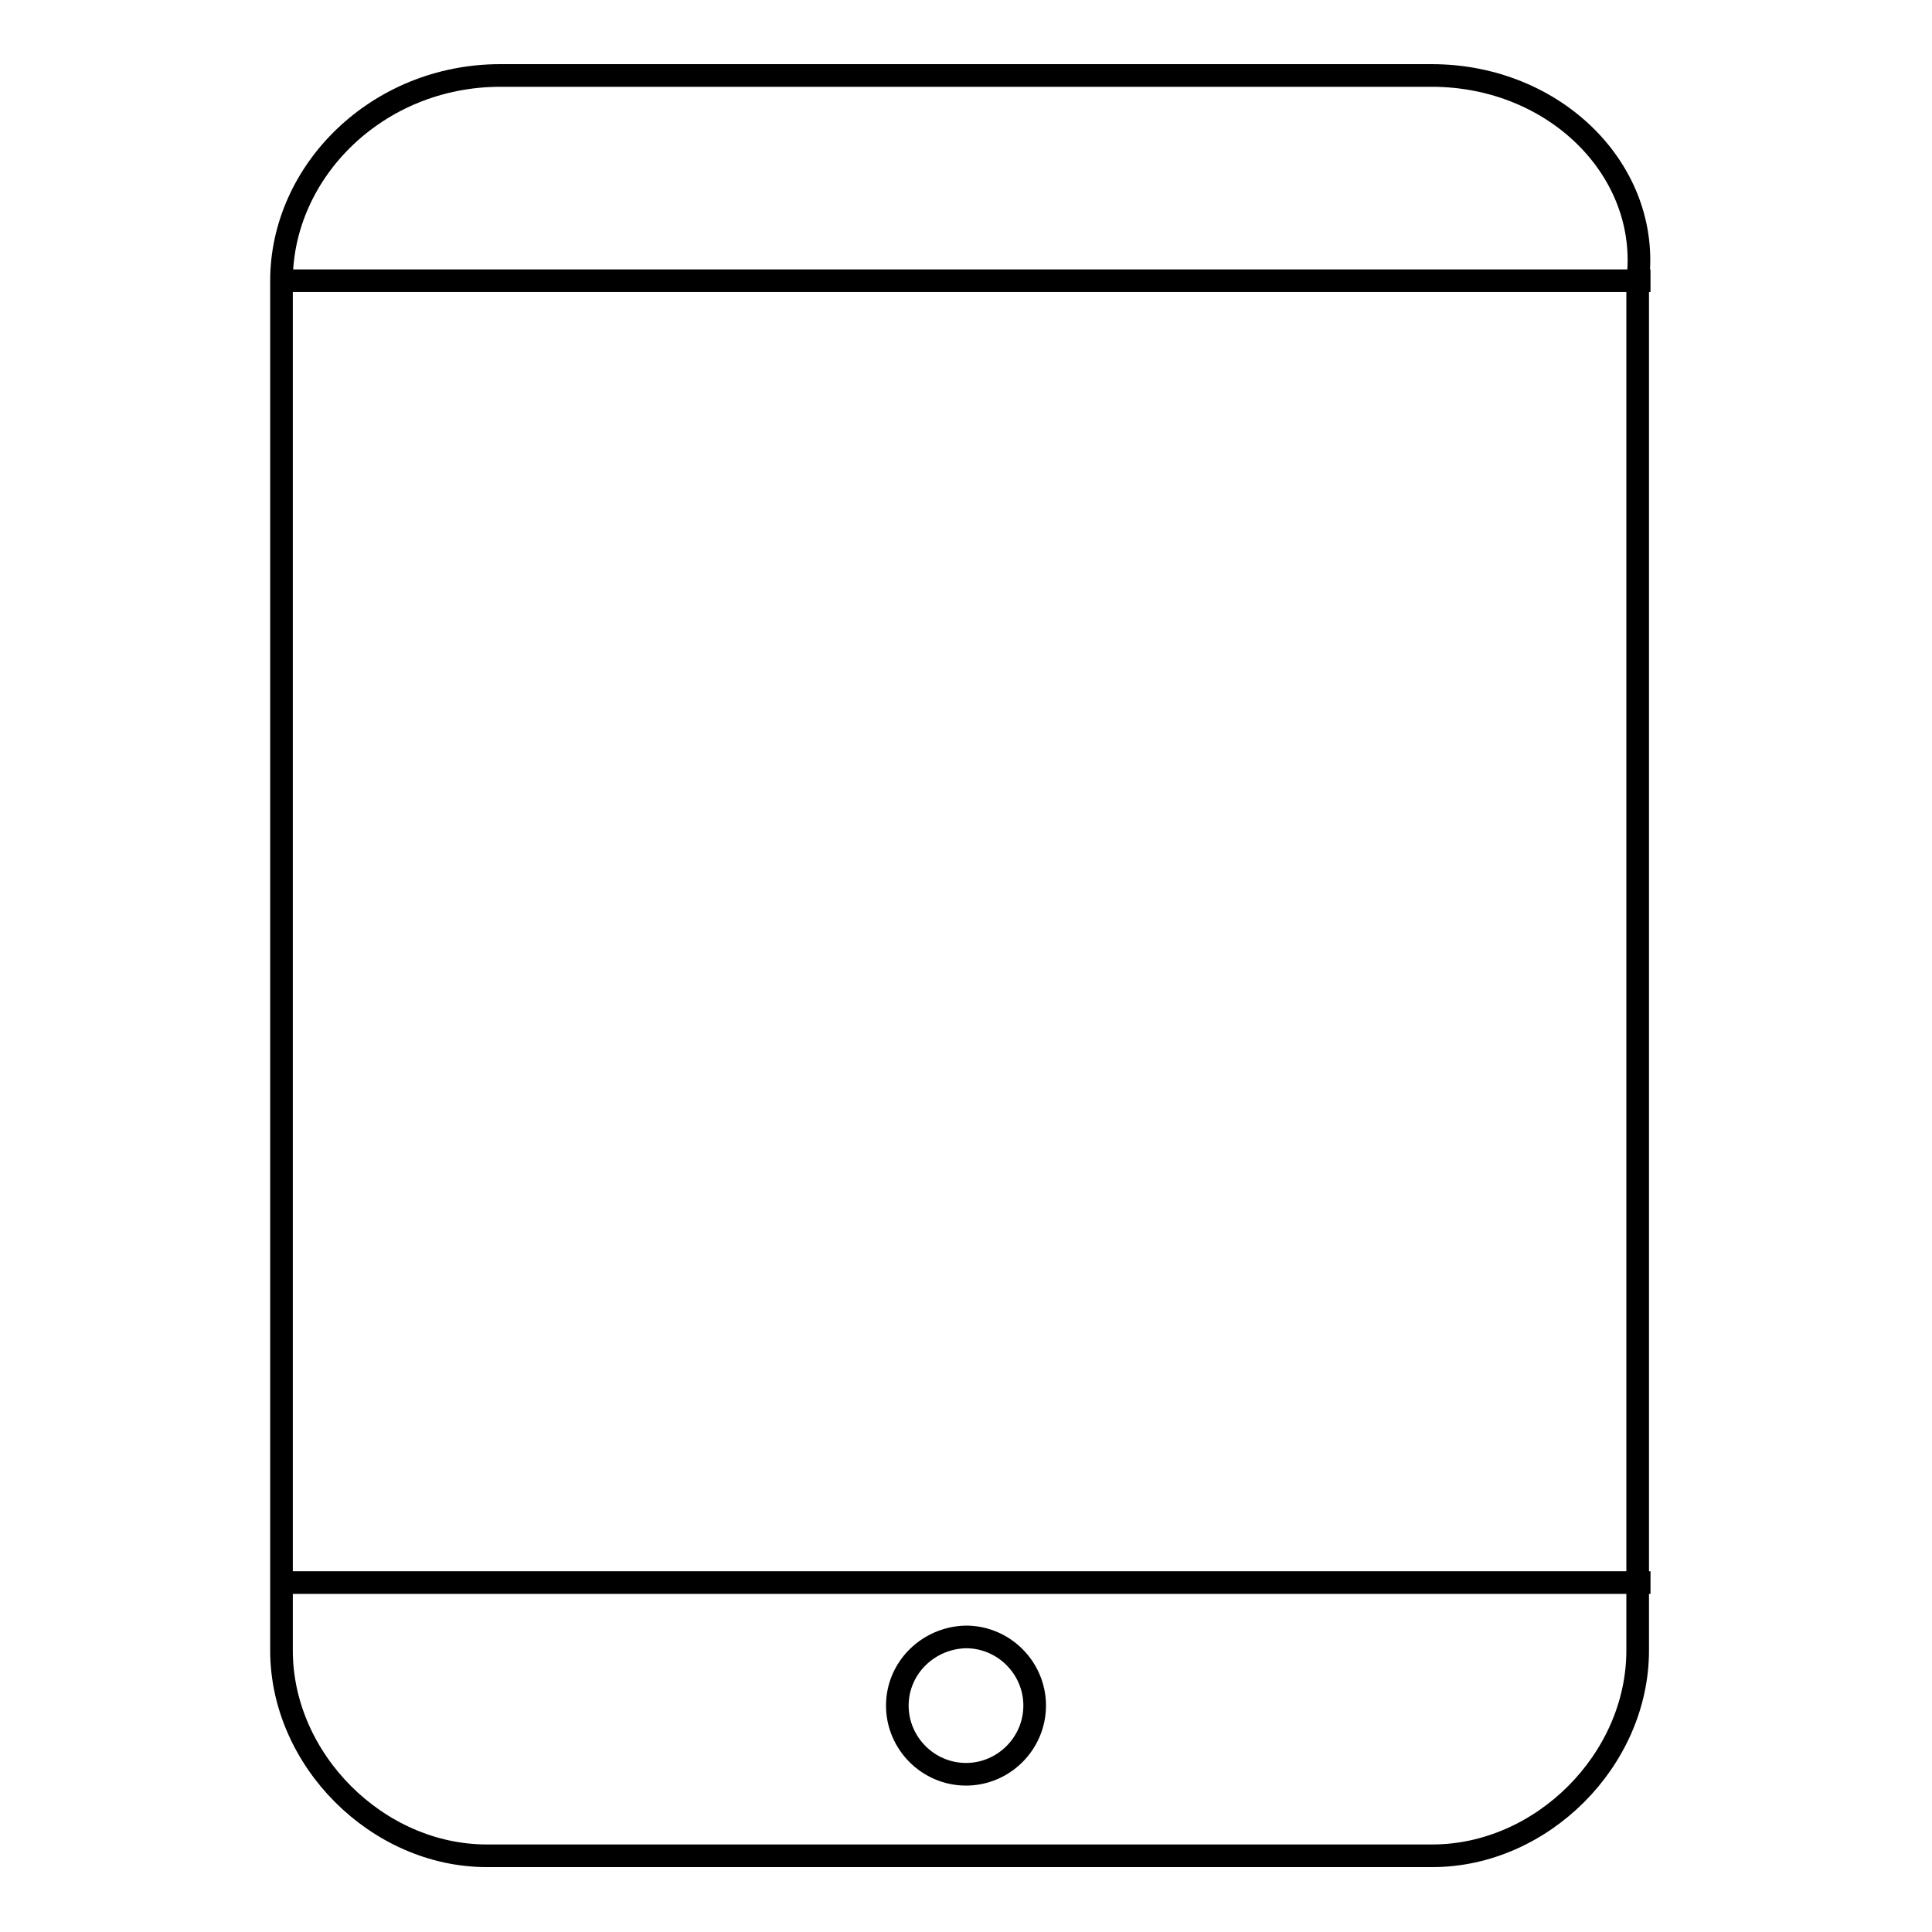
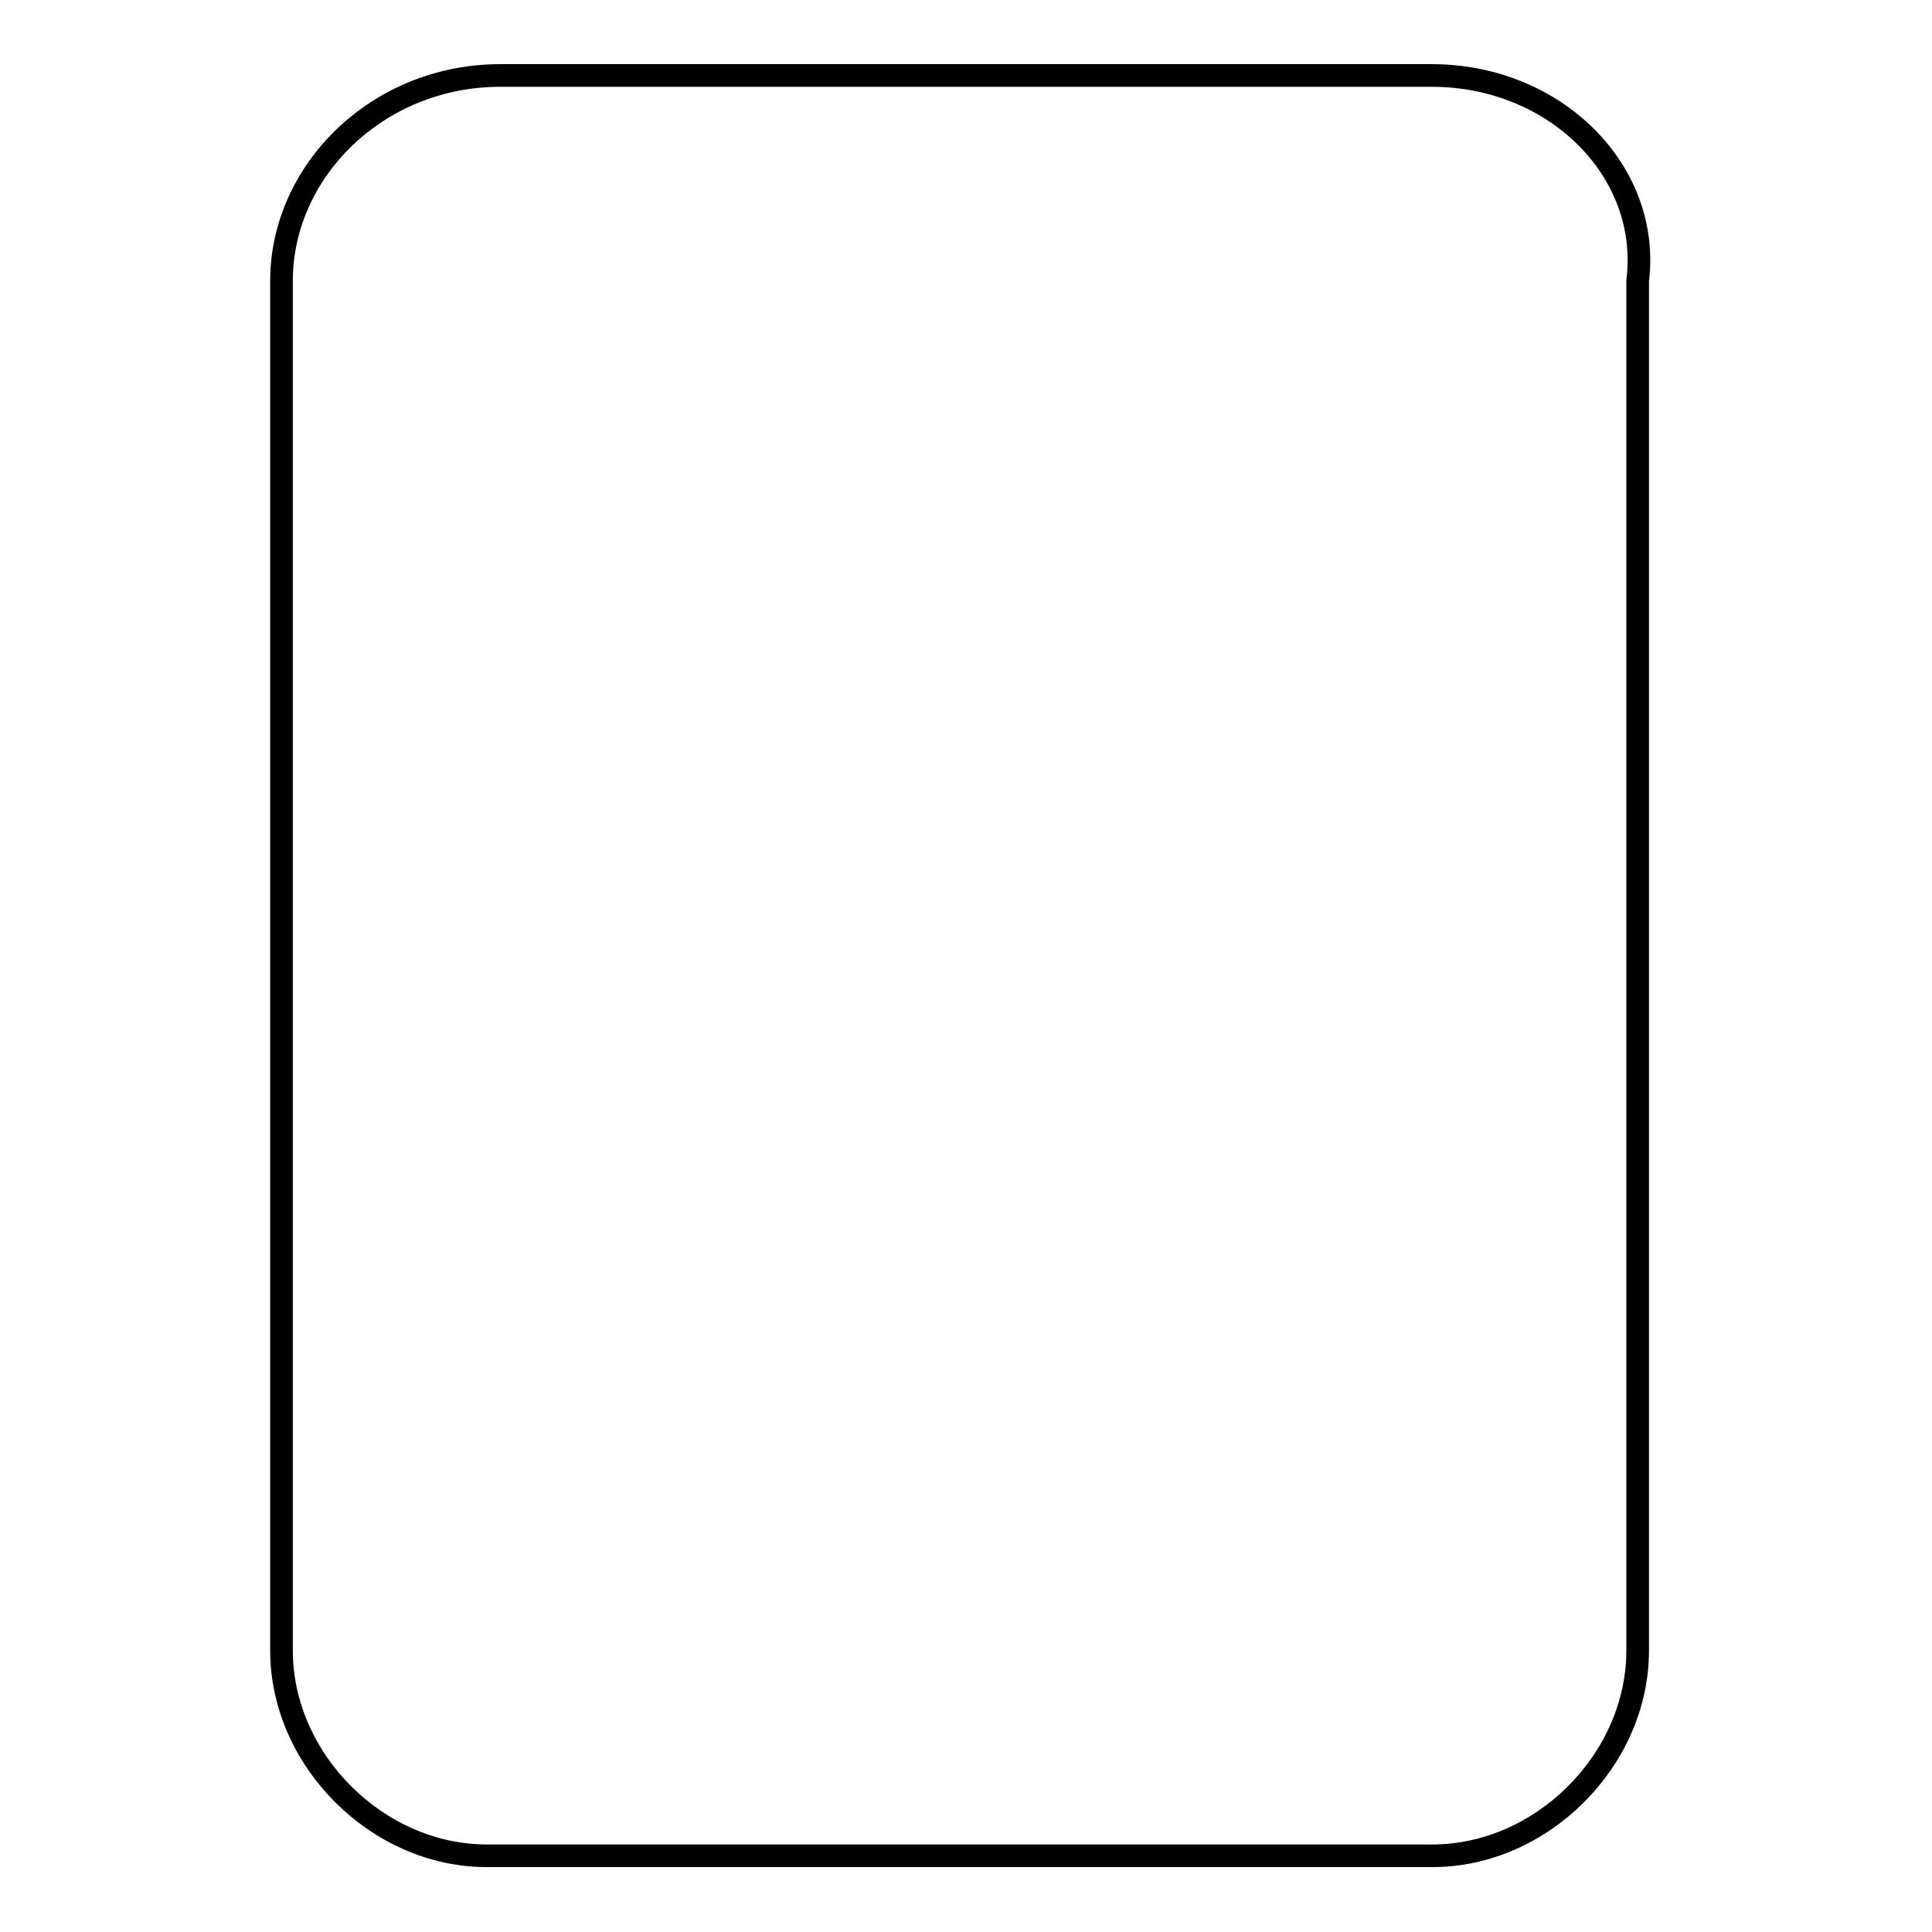
<svg xmlns="http://www.w3.org/2000/svg" version="1.1" x="0px" y="0px" viewBox="0 0 256 256" enable-background="new 0 0 256 256" xml:space="preserve">
  <g>
    <g>
      <path stroke-width="3" fill-opacity="0" stroke="#000000" d="M189.7,10H66.3c-16.3,0-29,12.7-29,27.2v181.5c0,14.5,12.7,27.2,27.2,27.2h125.3c14.5,0,27.2-12.7,27.2-27.2V37.2C218.8,22.7,206.1,10,189.7,10z" />
-       <path stroke-width="3" fill-opacity="0" stroke="#000000" d="M37.2,37.2h181.5H37.2z" />
-       <path stroke-width="3" fill-opacity="0" stroke="#000000" d="M37.2,209.7h181.5H37.2z" />
-       <path stroke-width="3" fill-opacity="0" stroke="#000000" d="M118.9,226c0,5,4.1,9.1,9.1,9.1c5,0,9.1-4.1,9.1-9.1c0-5-4.1-9.1-9.1-9.1C123,217,118.9,221,118.9,226z" />
    </g>
  </g>
</svg>